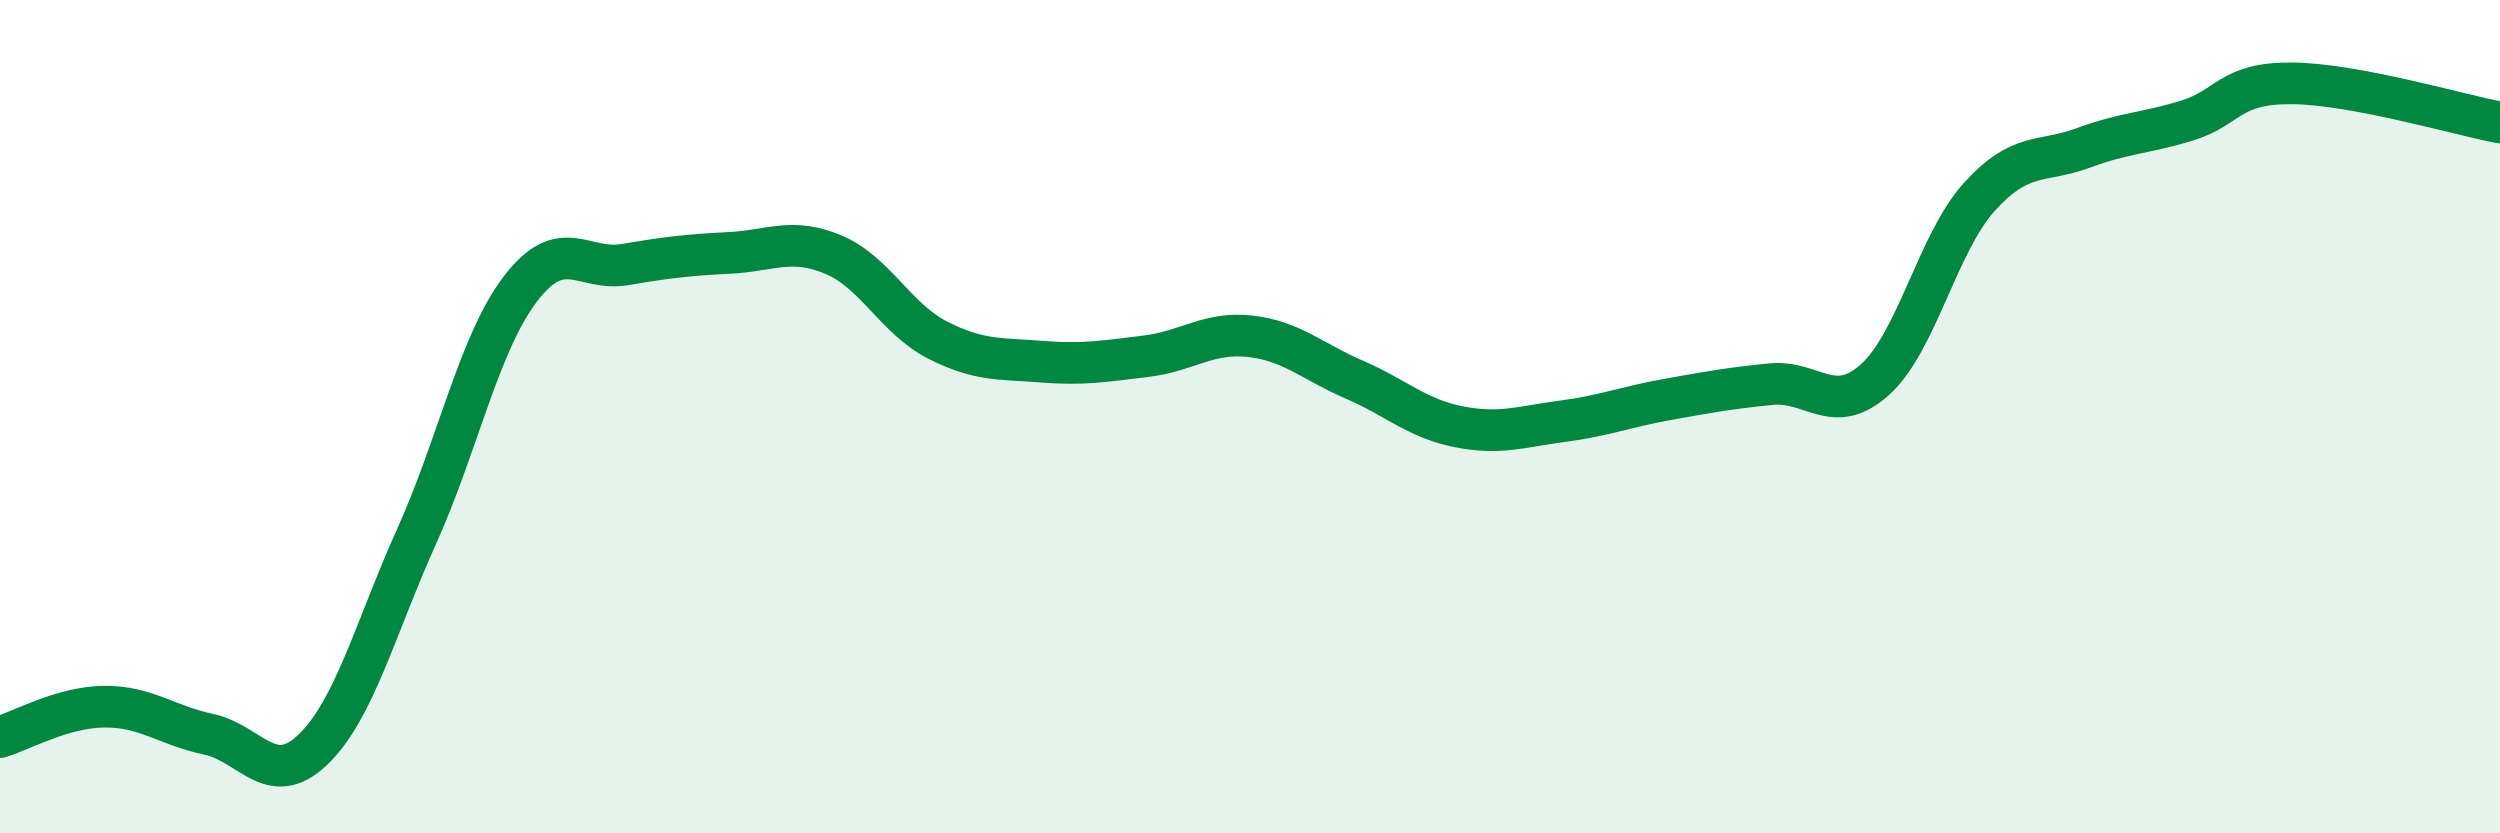
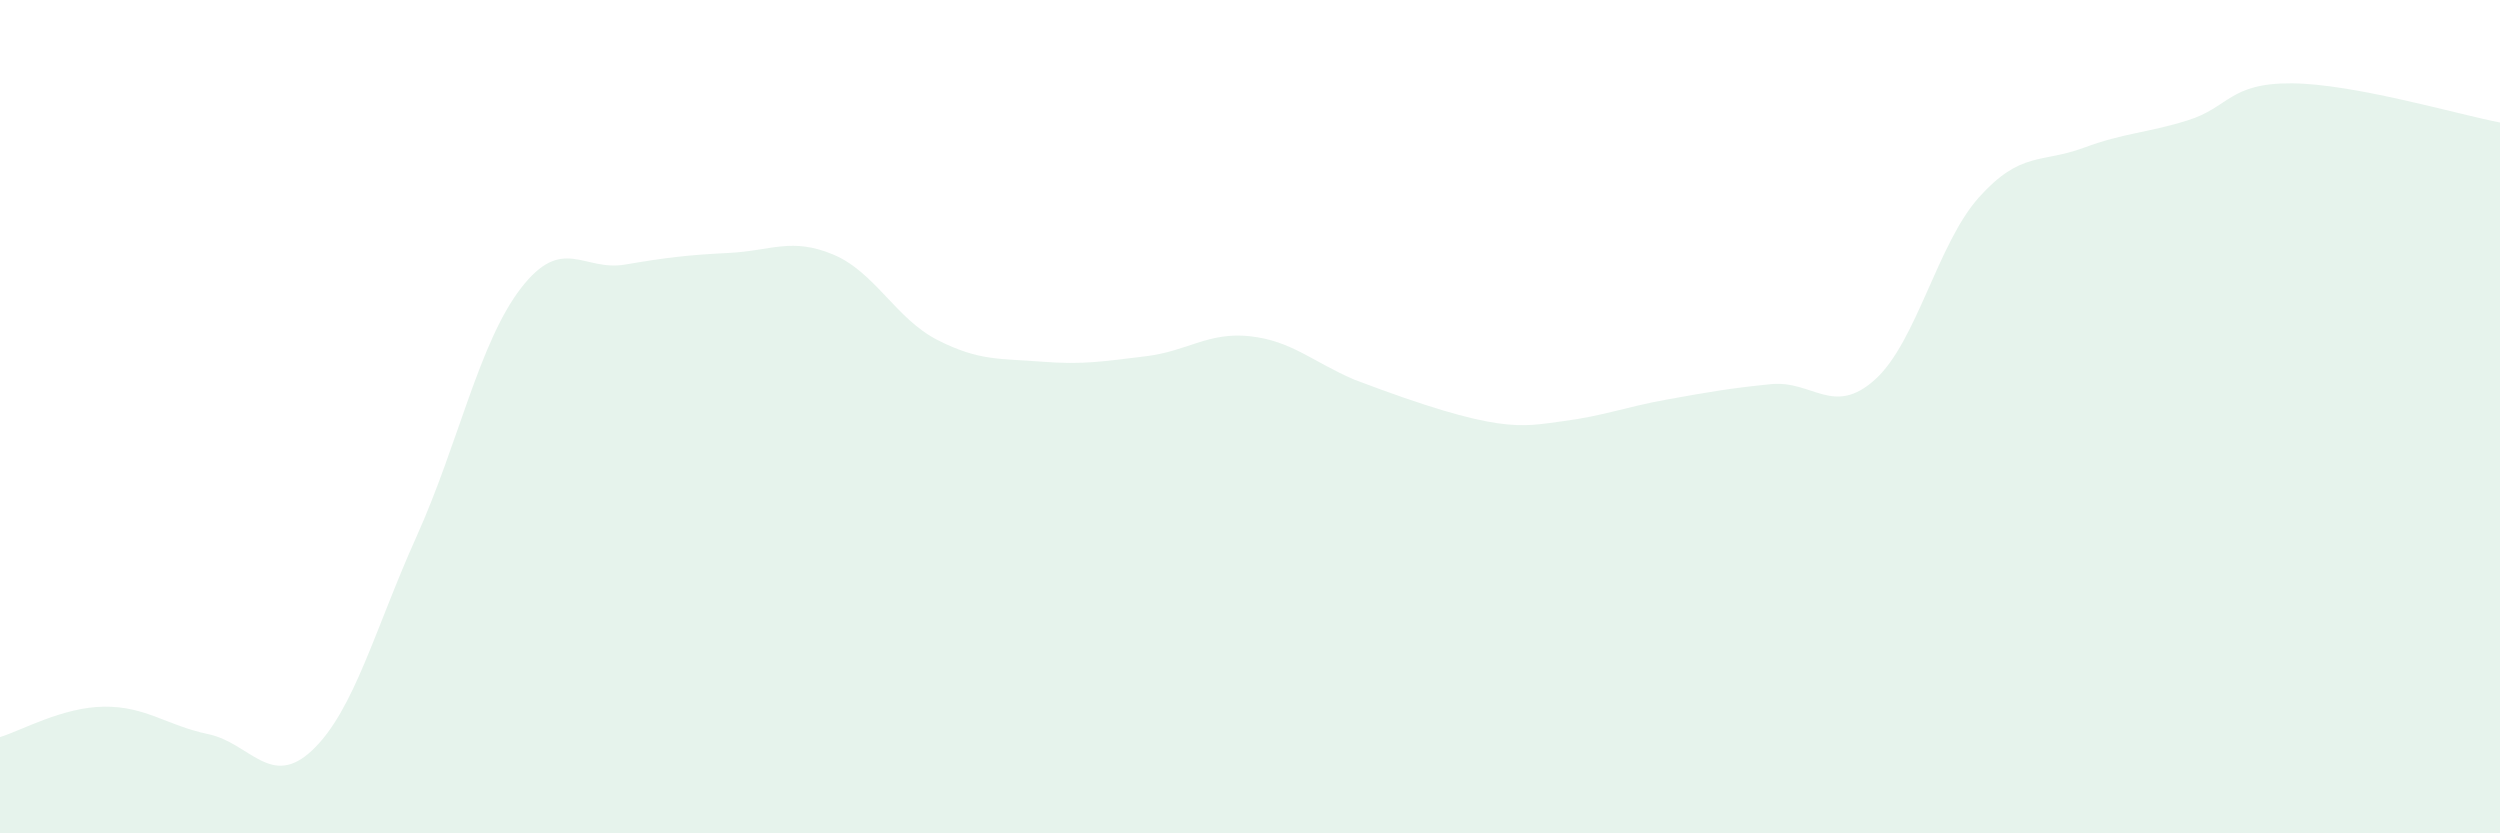
<svg xmlns="http://www.w3.org/2000/svg" width="60" height="20" viewBox="0 0 60 20">
-   <path d="M 0,17.69 C 0.5,17.54 1.5,16.97 2.5,16.96 C 3.5,16.95 4,17.41 5,17.62 C 6,17.83 6.5,18.95 7.5,18 C 8.5,17.05 9,15.09 10,12.87 C 11,10.65 11.5,8.22 12.5,6.92 C 13.5,5.62 14,6.52 15,6.35 C 16,6.18 16.5,6.12 17.5,6.07 C 18.5,6.02 19,5.69 20,6.11 C 21,6.53 21.5,7.65 22.5,8.16 C 23.5,8.67 24,8.6 25,8.68 C 26,8.76 26.5,8.67 27.5,8.55 C 28.5,8.43 29,7.96 30,8.07 C 31,8.18 31.5,8.68 32.5,9.11 C 33.5,9.54 34,10.04 35,10.24 C 36,10.44 36.5,10.24 37.5,10.11 C 38.5,9.98 39,9.77 40,9.59 C 41,9.41 41.5,9.32 42.5,9.22 C 43.5,9.12 44,10.01 45,9.11 C 46,8.21 46.5,5.84 47.5,4.73 C 48.5,3.62 49,3.92 50,3.55 C 51,3.18 51.5,3.2 52.5,2.89 C 53.5,2.58 53.5,1.99 55,2 C 56.5,2.01 59,2.75 60,2.94L60 20L0 20Z" fill="#008740" opacity="0.1" stroke-linecap="round" stroke-linejoin="round" />
-   <path d="M 0,17.69 C 0.5,17.54 1.5,16.97 2.5,16.96 C 3.5,16.95 4,17.41 5,17.62 C 6,17.83 6.5,18.95 7.5,18 C 8.5,17.05 9,15.09 10,12.87 C 11,10.65 11.5,8.22 12.5,6.92 C 13.5,5.62 14,6.52 15,6.35 C 16,6.18 16.5,6.12 17.5,6.07 C 18.5,6.02 19,5.69 20,6.11 C 21,6.53 21.5,7.65 22.5,8.16 C 23.5,8.67 24,8.6 25,8.68 C 26,8.76 26.5,8.67 27.5,8.55 C 28.5,8.43 29,7.96 30,8.07 C 31,8.18 31.5,8.68 32.5,9.11 C 33.5,9.54 34,10.04 35,10.24 C 36,10.44 36.5,10.24 37.5,10.11 C 38.5,9.98 39,9.77 40,9.59 C 41,9.41 41.5,9.32 42.5,9.22 C 43.5,9.12 44,10.01 45,9.11 C 46,8.21 46.5,5.84 47.5,4.73 C 48.5,3.62 49,3.92 50,3.55 C 51,3.18 51.5,3.2 52.5,2.89 C 53.5,2.58 53.5,1.99 55,2 C 56.5,2.01 59,2.75 60,2.94" stroke="#008740" stroke-width="1" fill="none" stroke-linecap="round" stroke-linejoin="round" />
+   <path d="M 0,17.69 C 0.5,17.54 1.5,16.97 2.5,16.96 C 3.5,16.95 4,17.41 5,17.62 C 6,17.83 6.5,18.95 7.5,18 C 8.5,17.05 9,15.09 10,12.87 C 11,10.65 11.5,8.22 12.5,6.92 C 13.5,5.62 14,6.52 15,6.35 C 16,6.18 16.5,6.12 17.5,6.07 C 18.5,6.02 19,5.69 20,6.11 C 21,6.53 21.5,7.65 22.5,8.16 C 23.5,8.67 24,8.6 25,8.68 C 26,8.76 26.5,8.67 27.5,8.55 C 28.5,8.43 29,7.96 30,8.07 C 31,8.18 31.5,8.68 32.5,9.11 C 36,10.44 36.5,10.24 37.5,10.11 C 38.5,9.98 39,9.77 40,9.59 C 41,9.41 41.5,9.32 42.5,9.22 C 43.5,9.12 44,10.01 45,9.11 C 46,8.21 46.5,5.84 47.5,4.73 C 48.5,3.62 49,3.92 50,3.55 C 51,3.18 51.5,3.2 52.5,2.89 C 53.5,2.58 53.5,1.99 55,2 C 56.5,2.01 59,2.75 60,2.94L60 20L0 20Z" fill="#008740" opacity="0.1" stroke-linecap="round" stroke-linejoin="round" />
</svg>